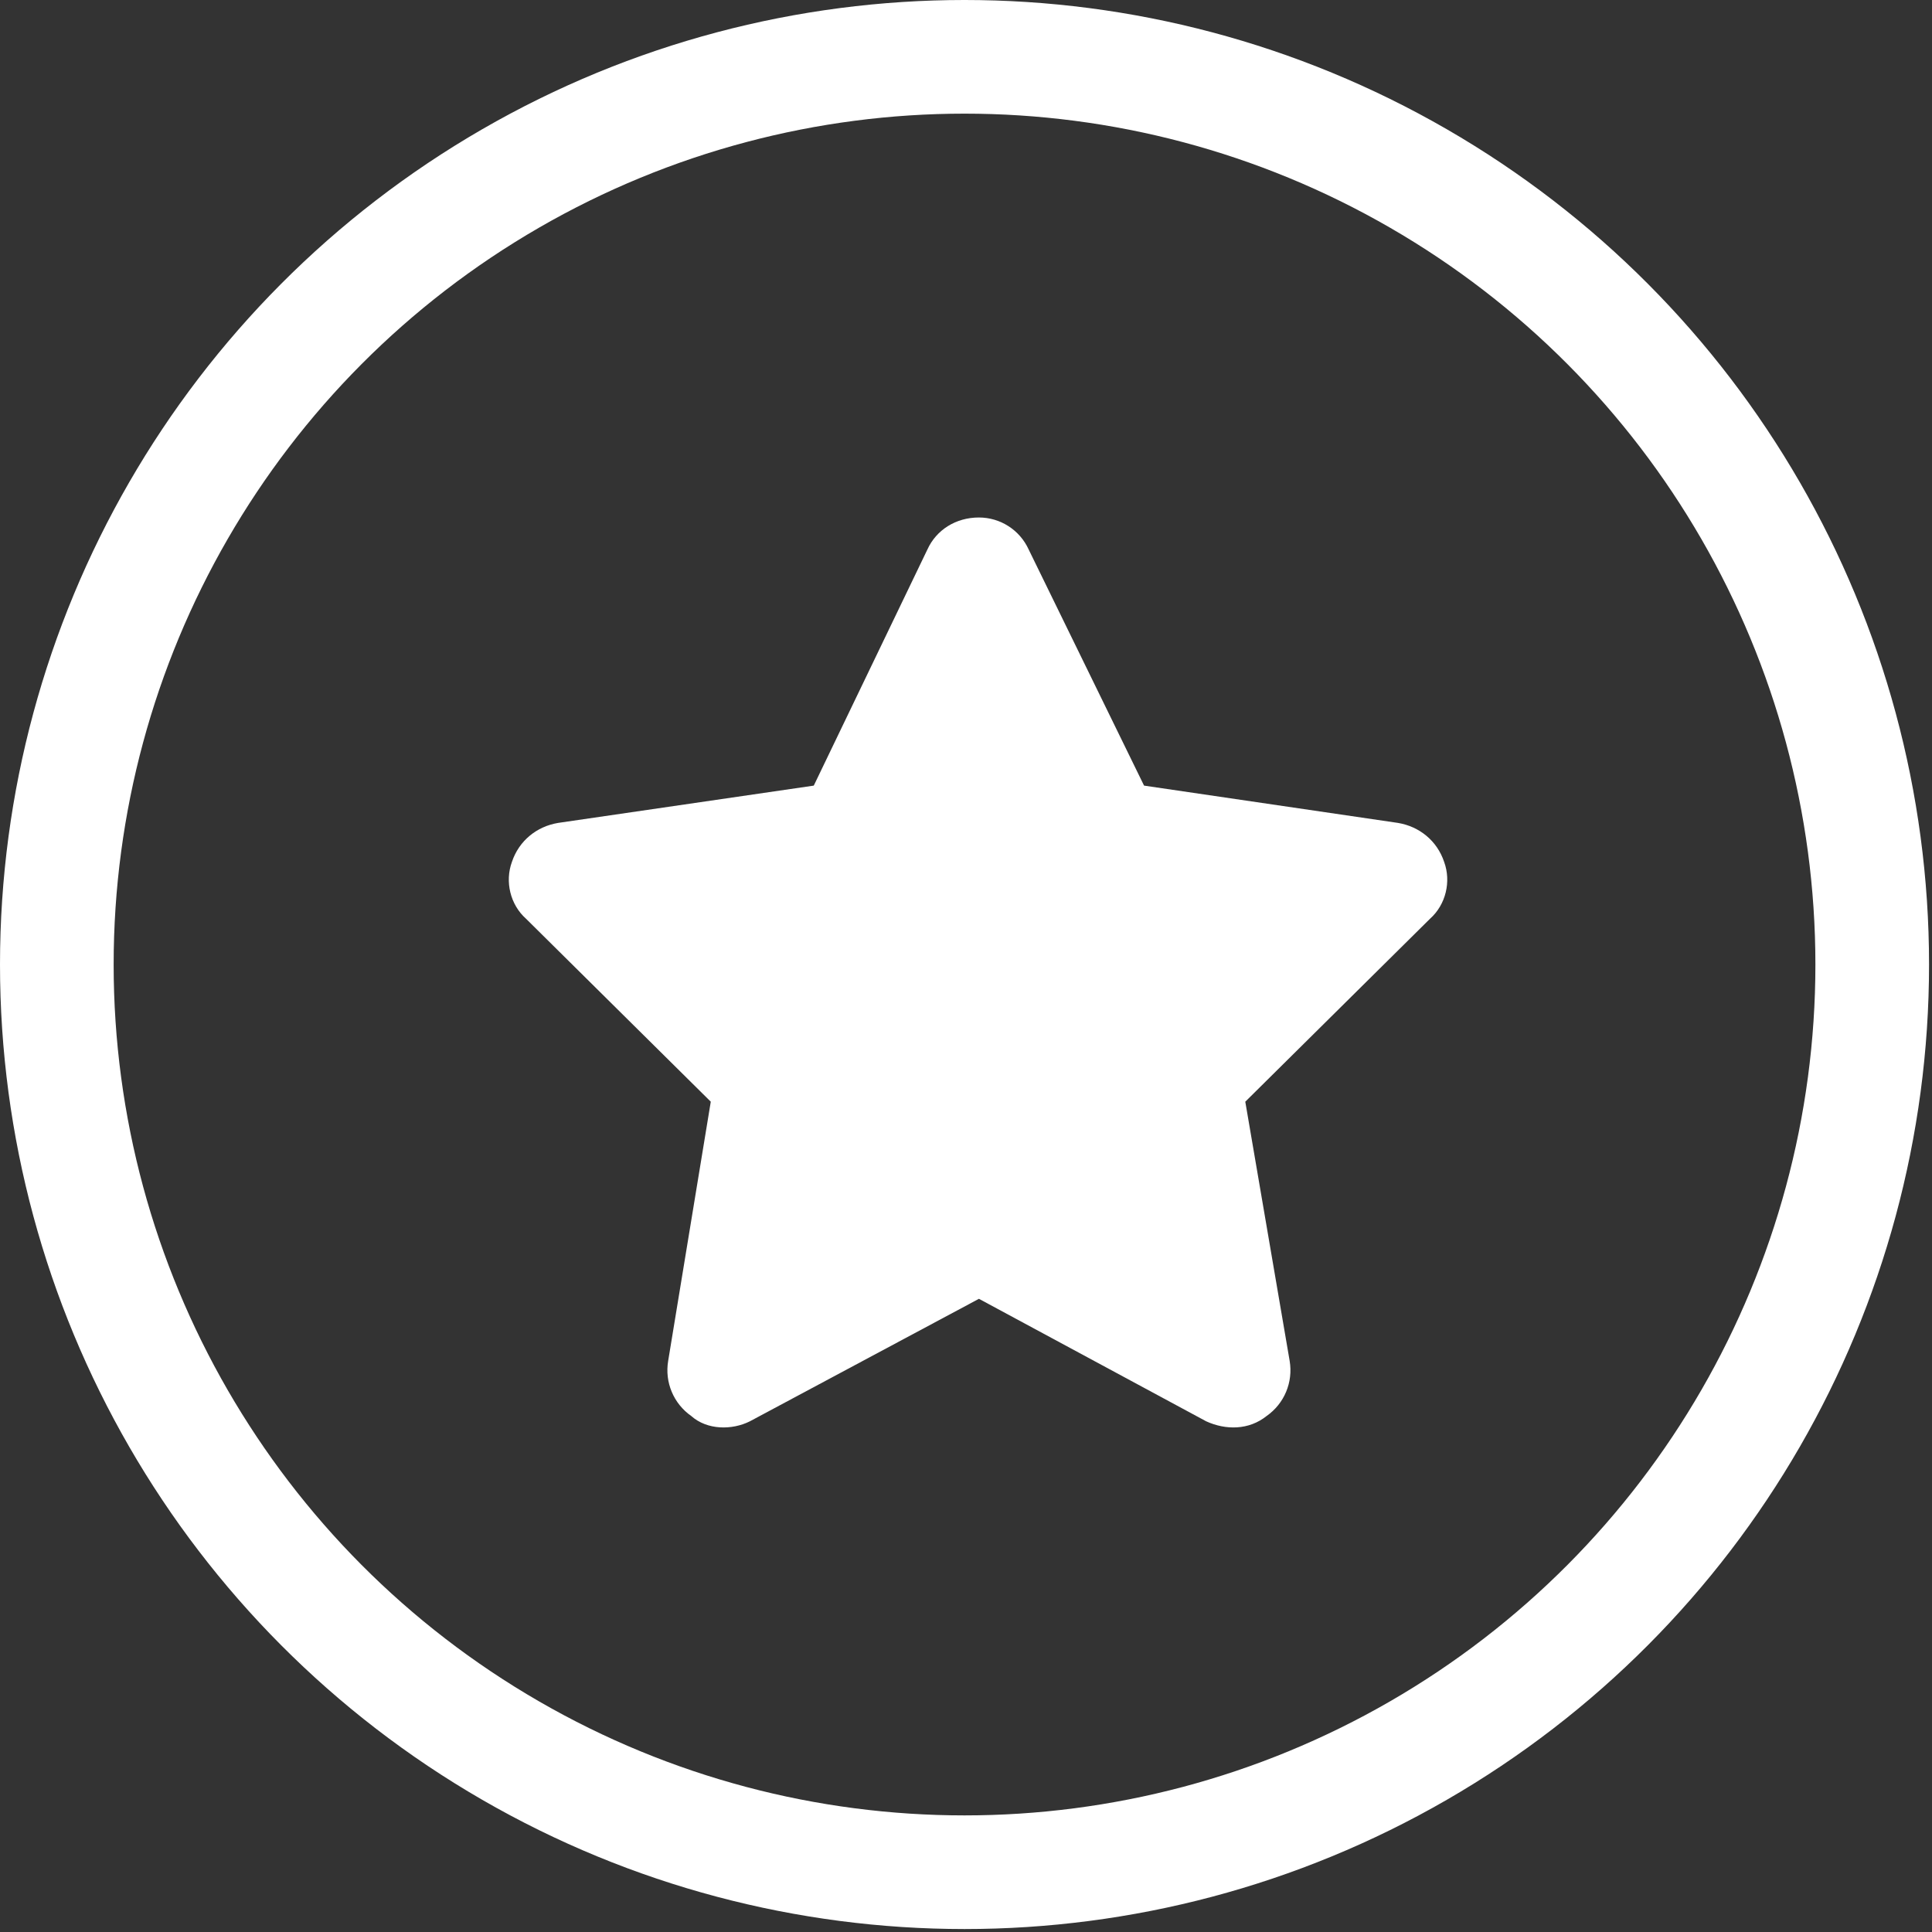
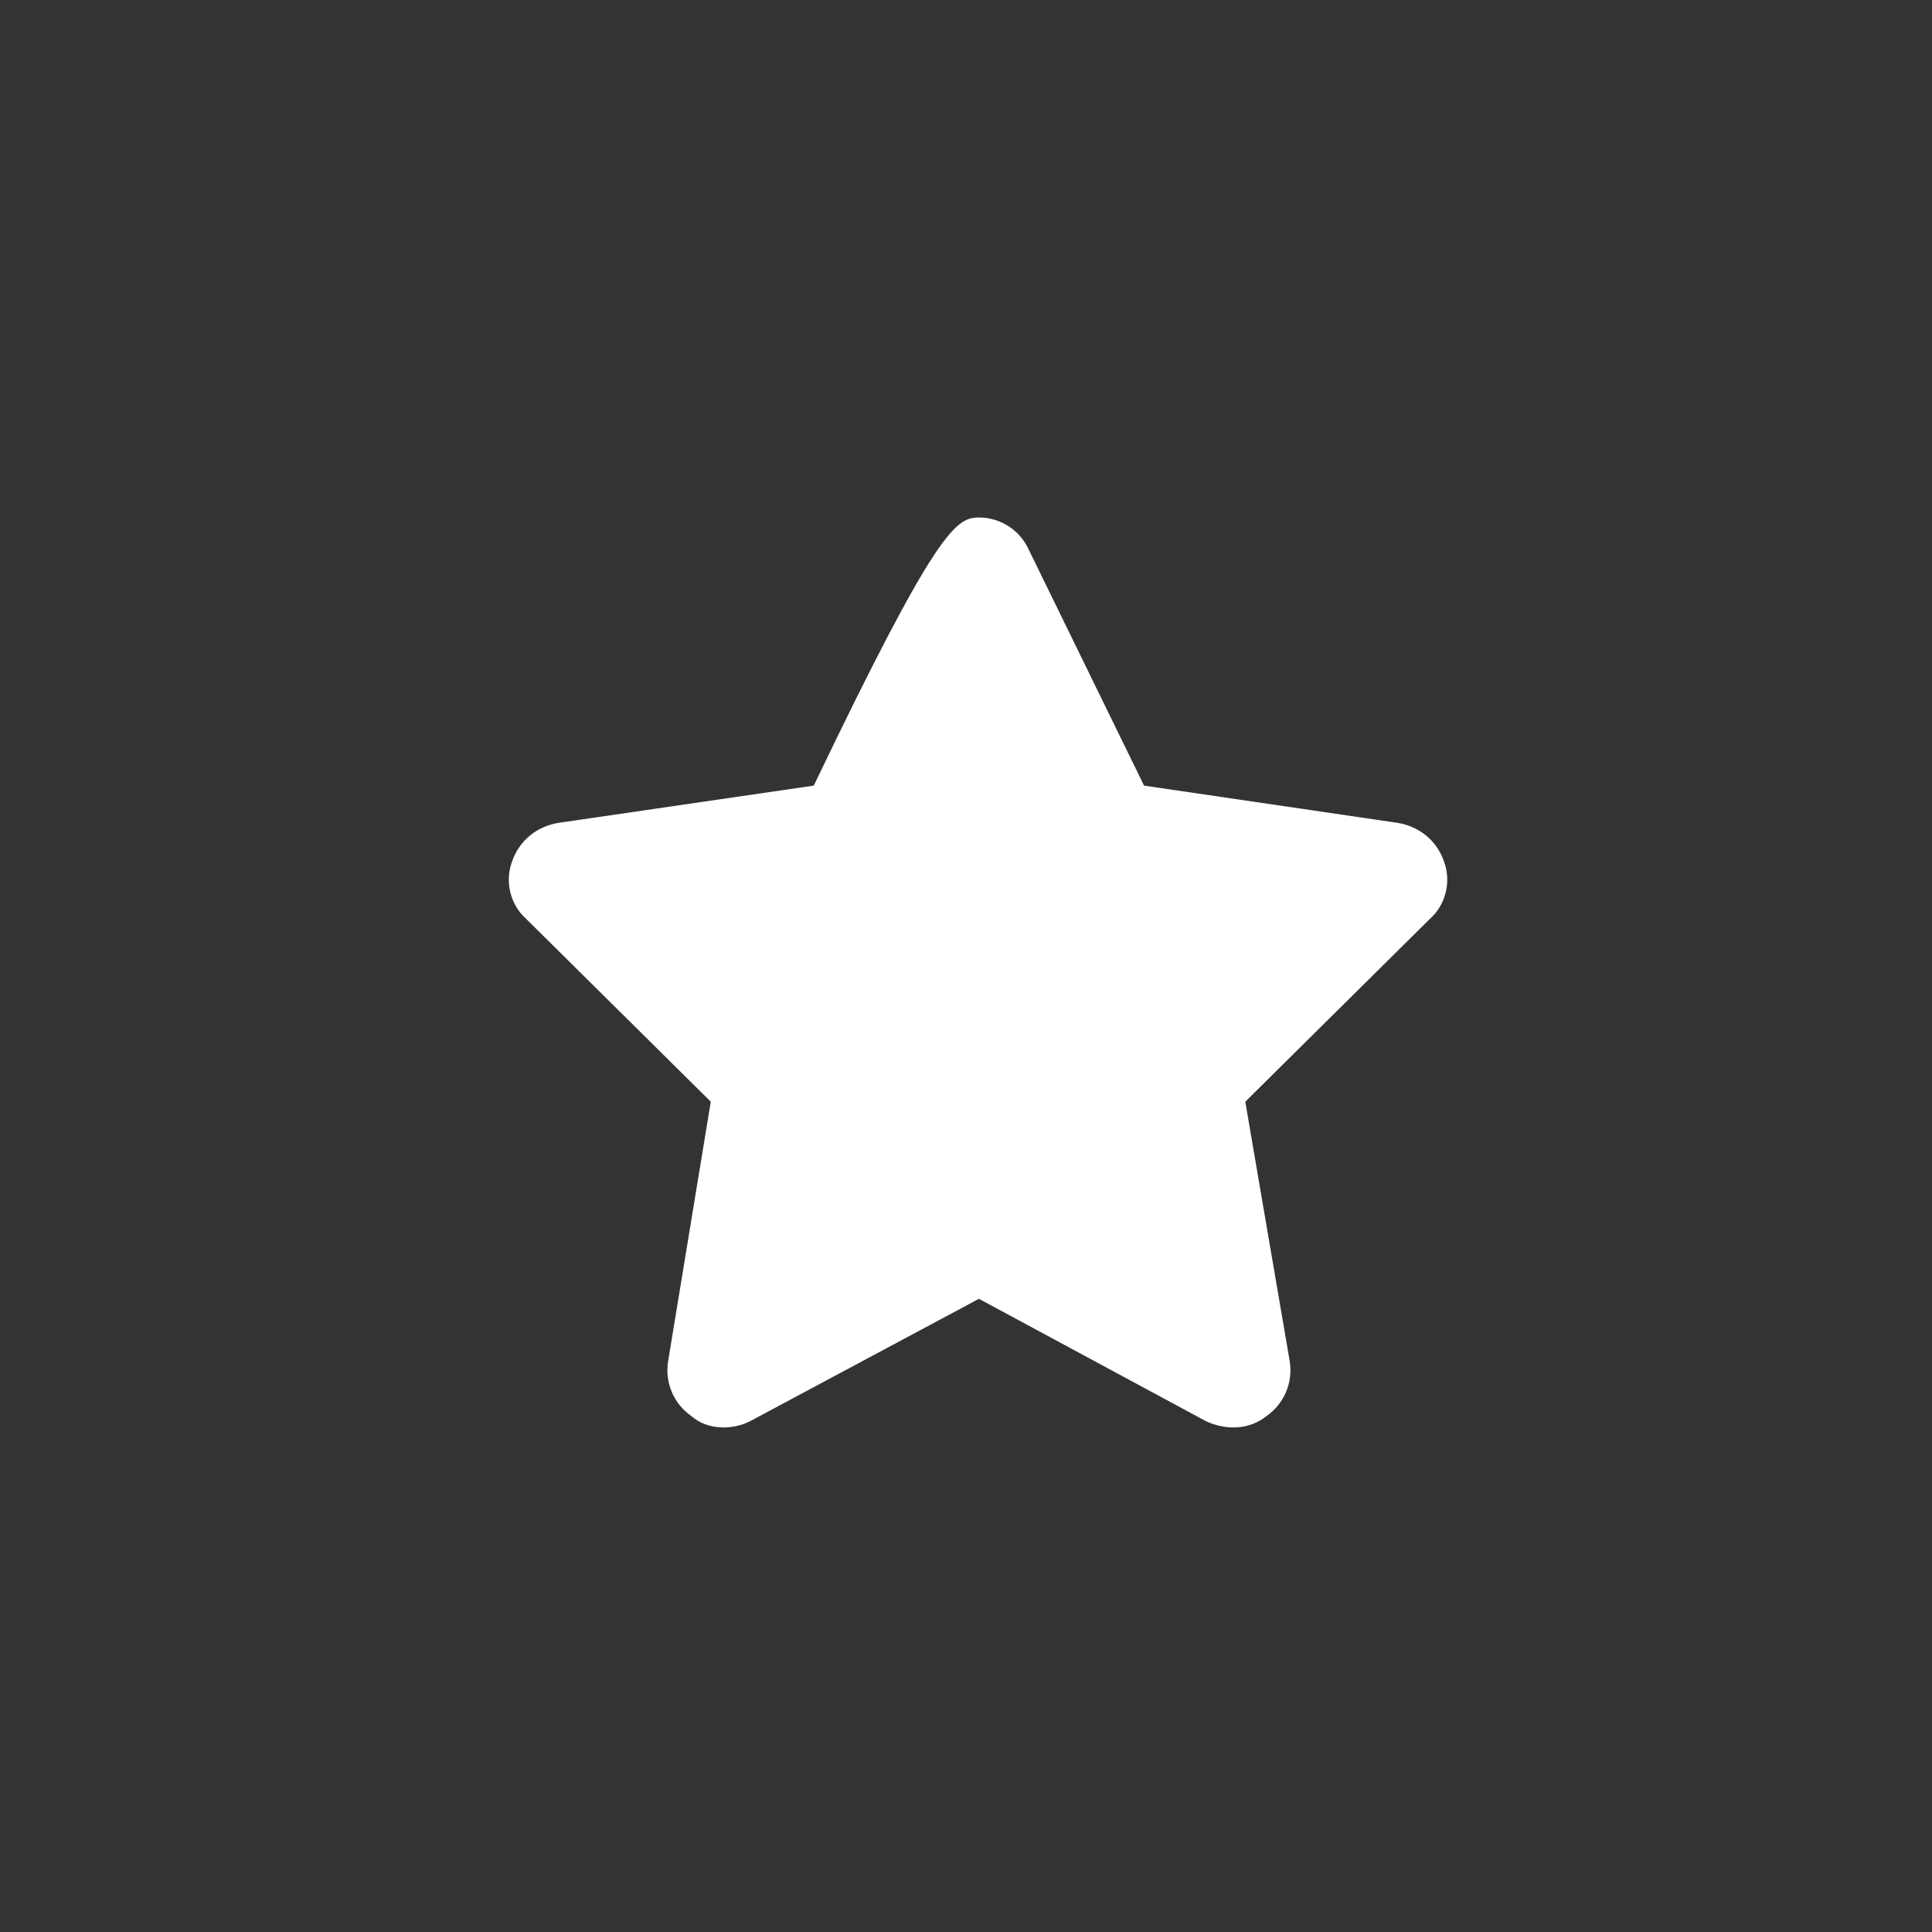
<svg xmlns="http://www.w3.org/2000/svg" width="68" height="68" viewBox="0 0 68 68" fill="none">
  <rect x="0" y="0" width="68" height="68" fill="#333333" stroke="none" />
-   <path d="M40.267 27.651L49.205 28.964C49.955 29.089 50.58 29.589 50.83 30.339C51.08 31.026 50.892 31.839 50.33 32.339L43.83 38.776L45.392 47.901C45.517 48.651 45.205 49.401 44.58 49.839C43.955 50.339 43.142 50.339 42.455 50.026L34.455 45.714L26.392 50.026C25.767 50.339 24.892 50.339 24.33 49.839C23.705 49.401 23.392 48.651 23.517 47.901L25.017 38.776L18.517 32.339C17.955 31.839 17.767 31.026 18.017 30.339C18.267 29.589 18.892 29.089 19.642 28.964L28.642 27.651L32.642 19.339C32.955 18.651 33.642 18.214 34.455 18.214C35.205 18.214 35.892 18.651 36.205 19.339L40.267 27.651Z" fill="white" />
-   <circle cx="33.948" cy="33.948" r="31.948" stroke="white" stroke-width="4" />
+   <path d="M40.267 27.651L49.205 28.964C49.955 29.089 50.58 29.589 50.83 30.339C51.08 31.026 50.892 31.839 50.33 32.339L43.83 38.776L45.392 47.901C45.517 48.651 45.205 49.401 44.58 49.839C43.955 50.339 43.142 50.339 42.455 50.026L34.455 45.714L26.392 50.026C25.767 50.339 24.892 50.339 24.33 49.839C23.705 49.401 23.392 48.651 23.517 47.901L25.017 38.776L18.517 32.339C17.955 31.839 17.767 31.026 18.017 30.339C18.267 29.589 18.892 29.089 19.642 28.964L28.642 27.651C32.955 18.651 33.642 18.214 34.455 18.214C35.205 18.214 35.892 18.651 36.205 19.339L40.267 27.651Z" fill="white" />
</svg>